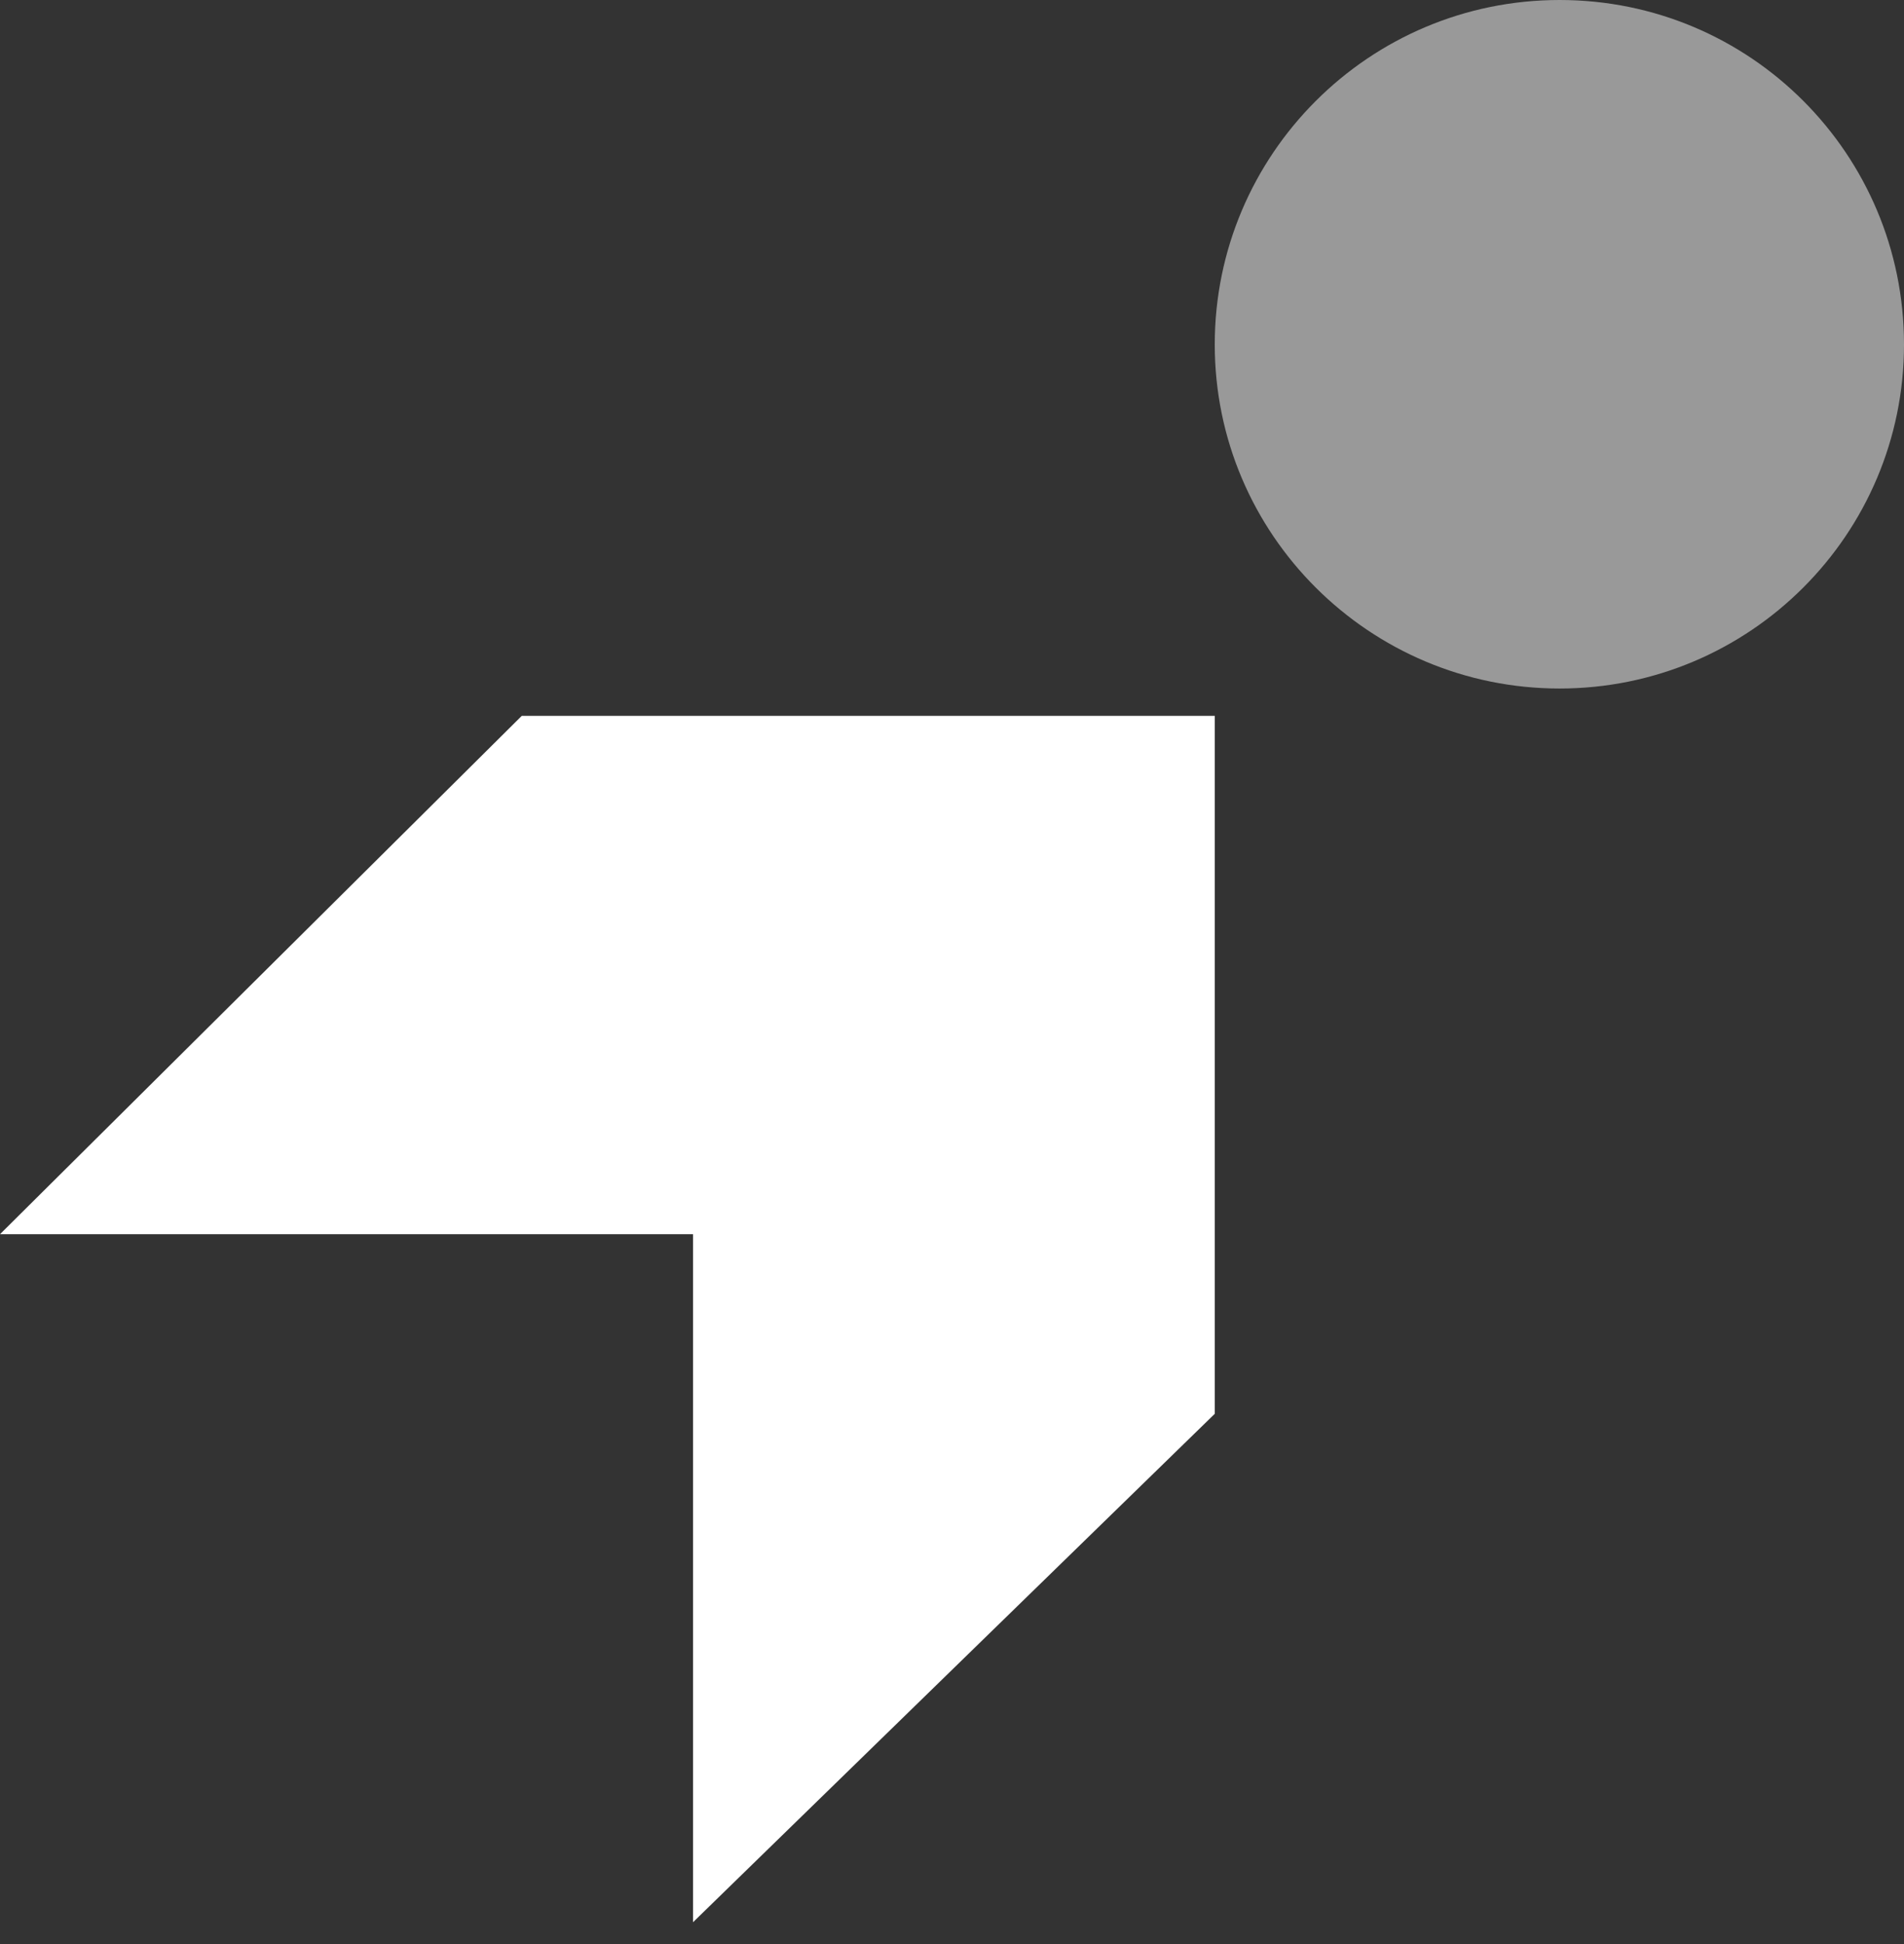
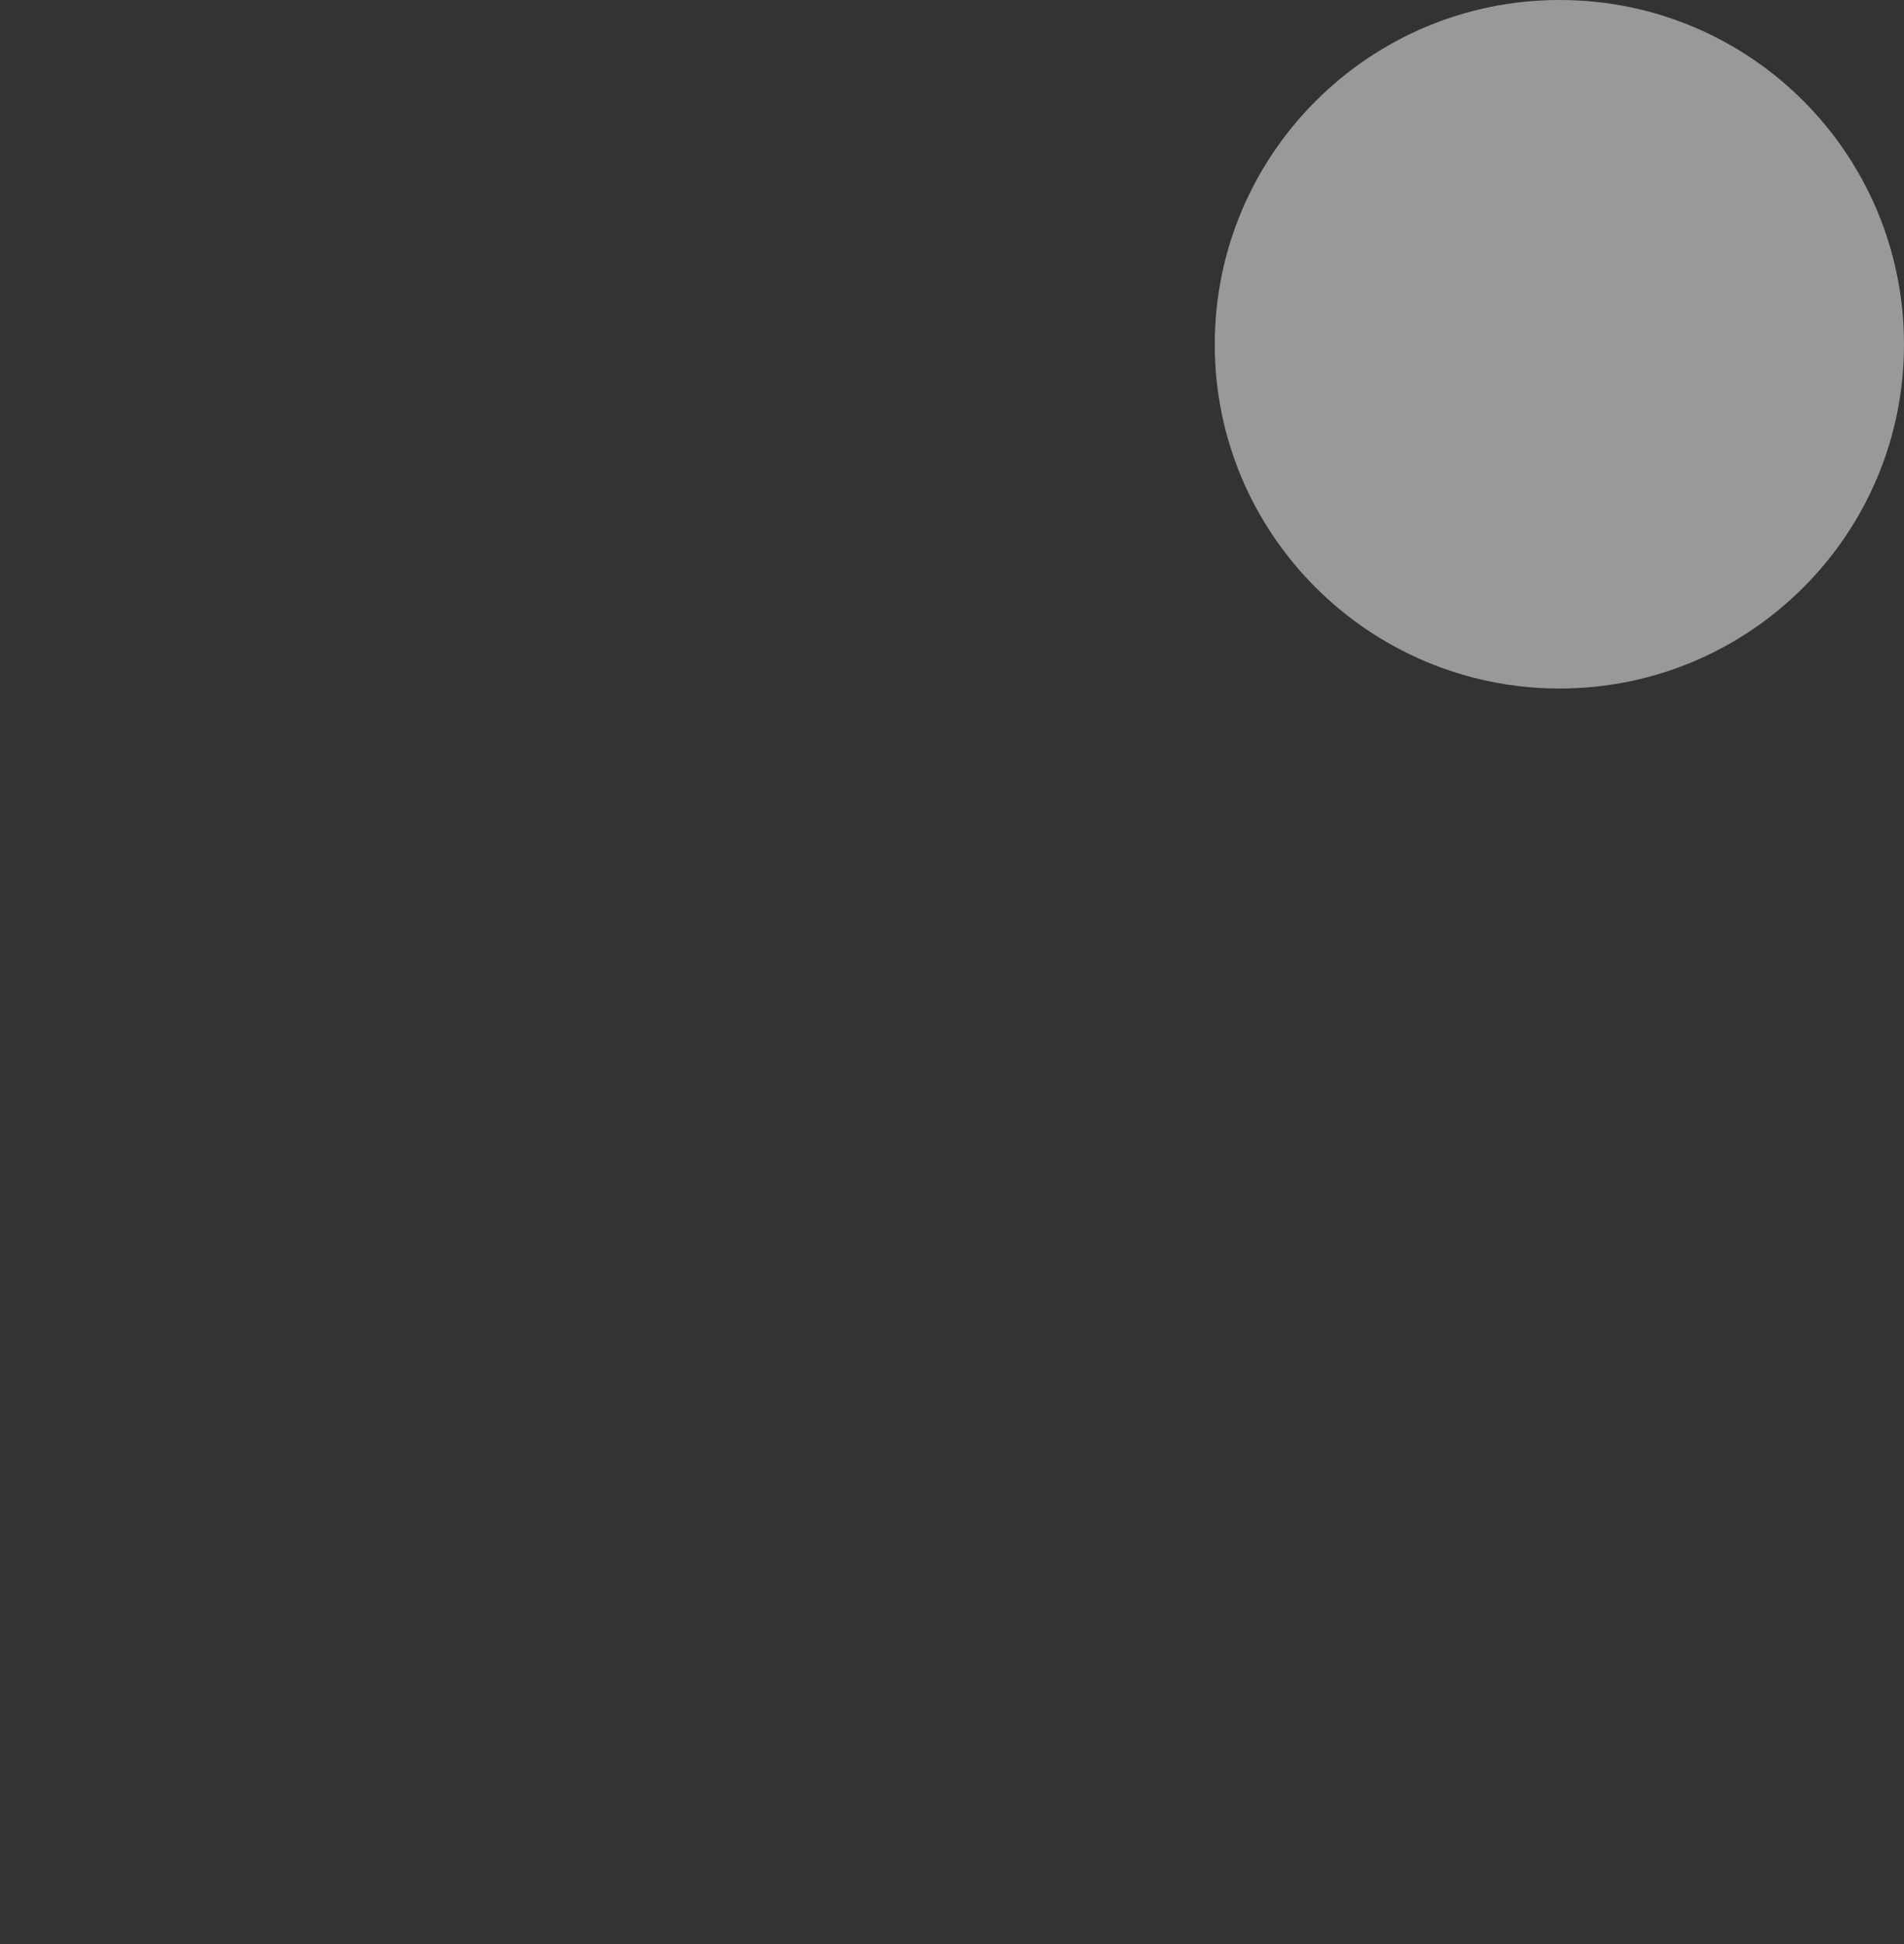
<svg xmlns="http://www.w3.org/2000/svg" width="48" height="49" viewBox="0 0 48 49" fill="none">
  <rect x="0" y="0" width="48" height="49" fill="#333333" stroke="none" />
-   <path d="M17.471 48.45V31.108H0L13.154 18.043H30.625V35.634L17.471 48.45Z" fill="white" />
  <path fill-rule="evenodd" clip-rule="evenodd" d="M48 8.683C48 13.47 44.111 17.354 39.318 17.354C34.525 17.354 30.624 13.47 30.624 8.683C30.624 3.896 34.513 0 39.318 0C44.123 0 48 3.884 48 8.683Z" fill="white" fill-opacity="0.5" />
</svg>